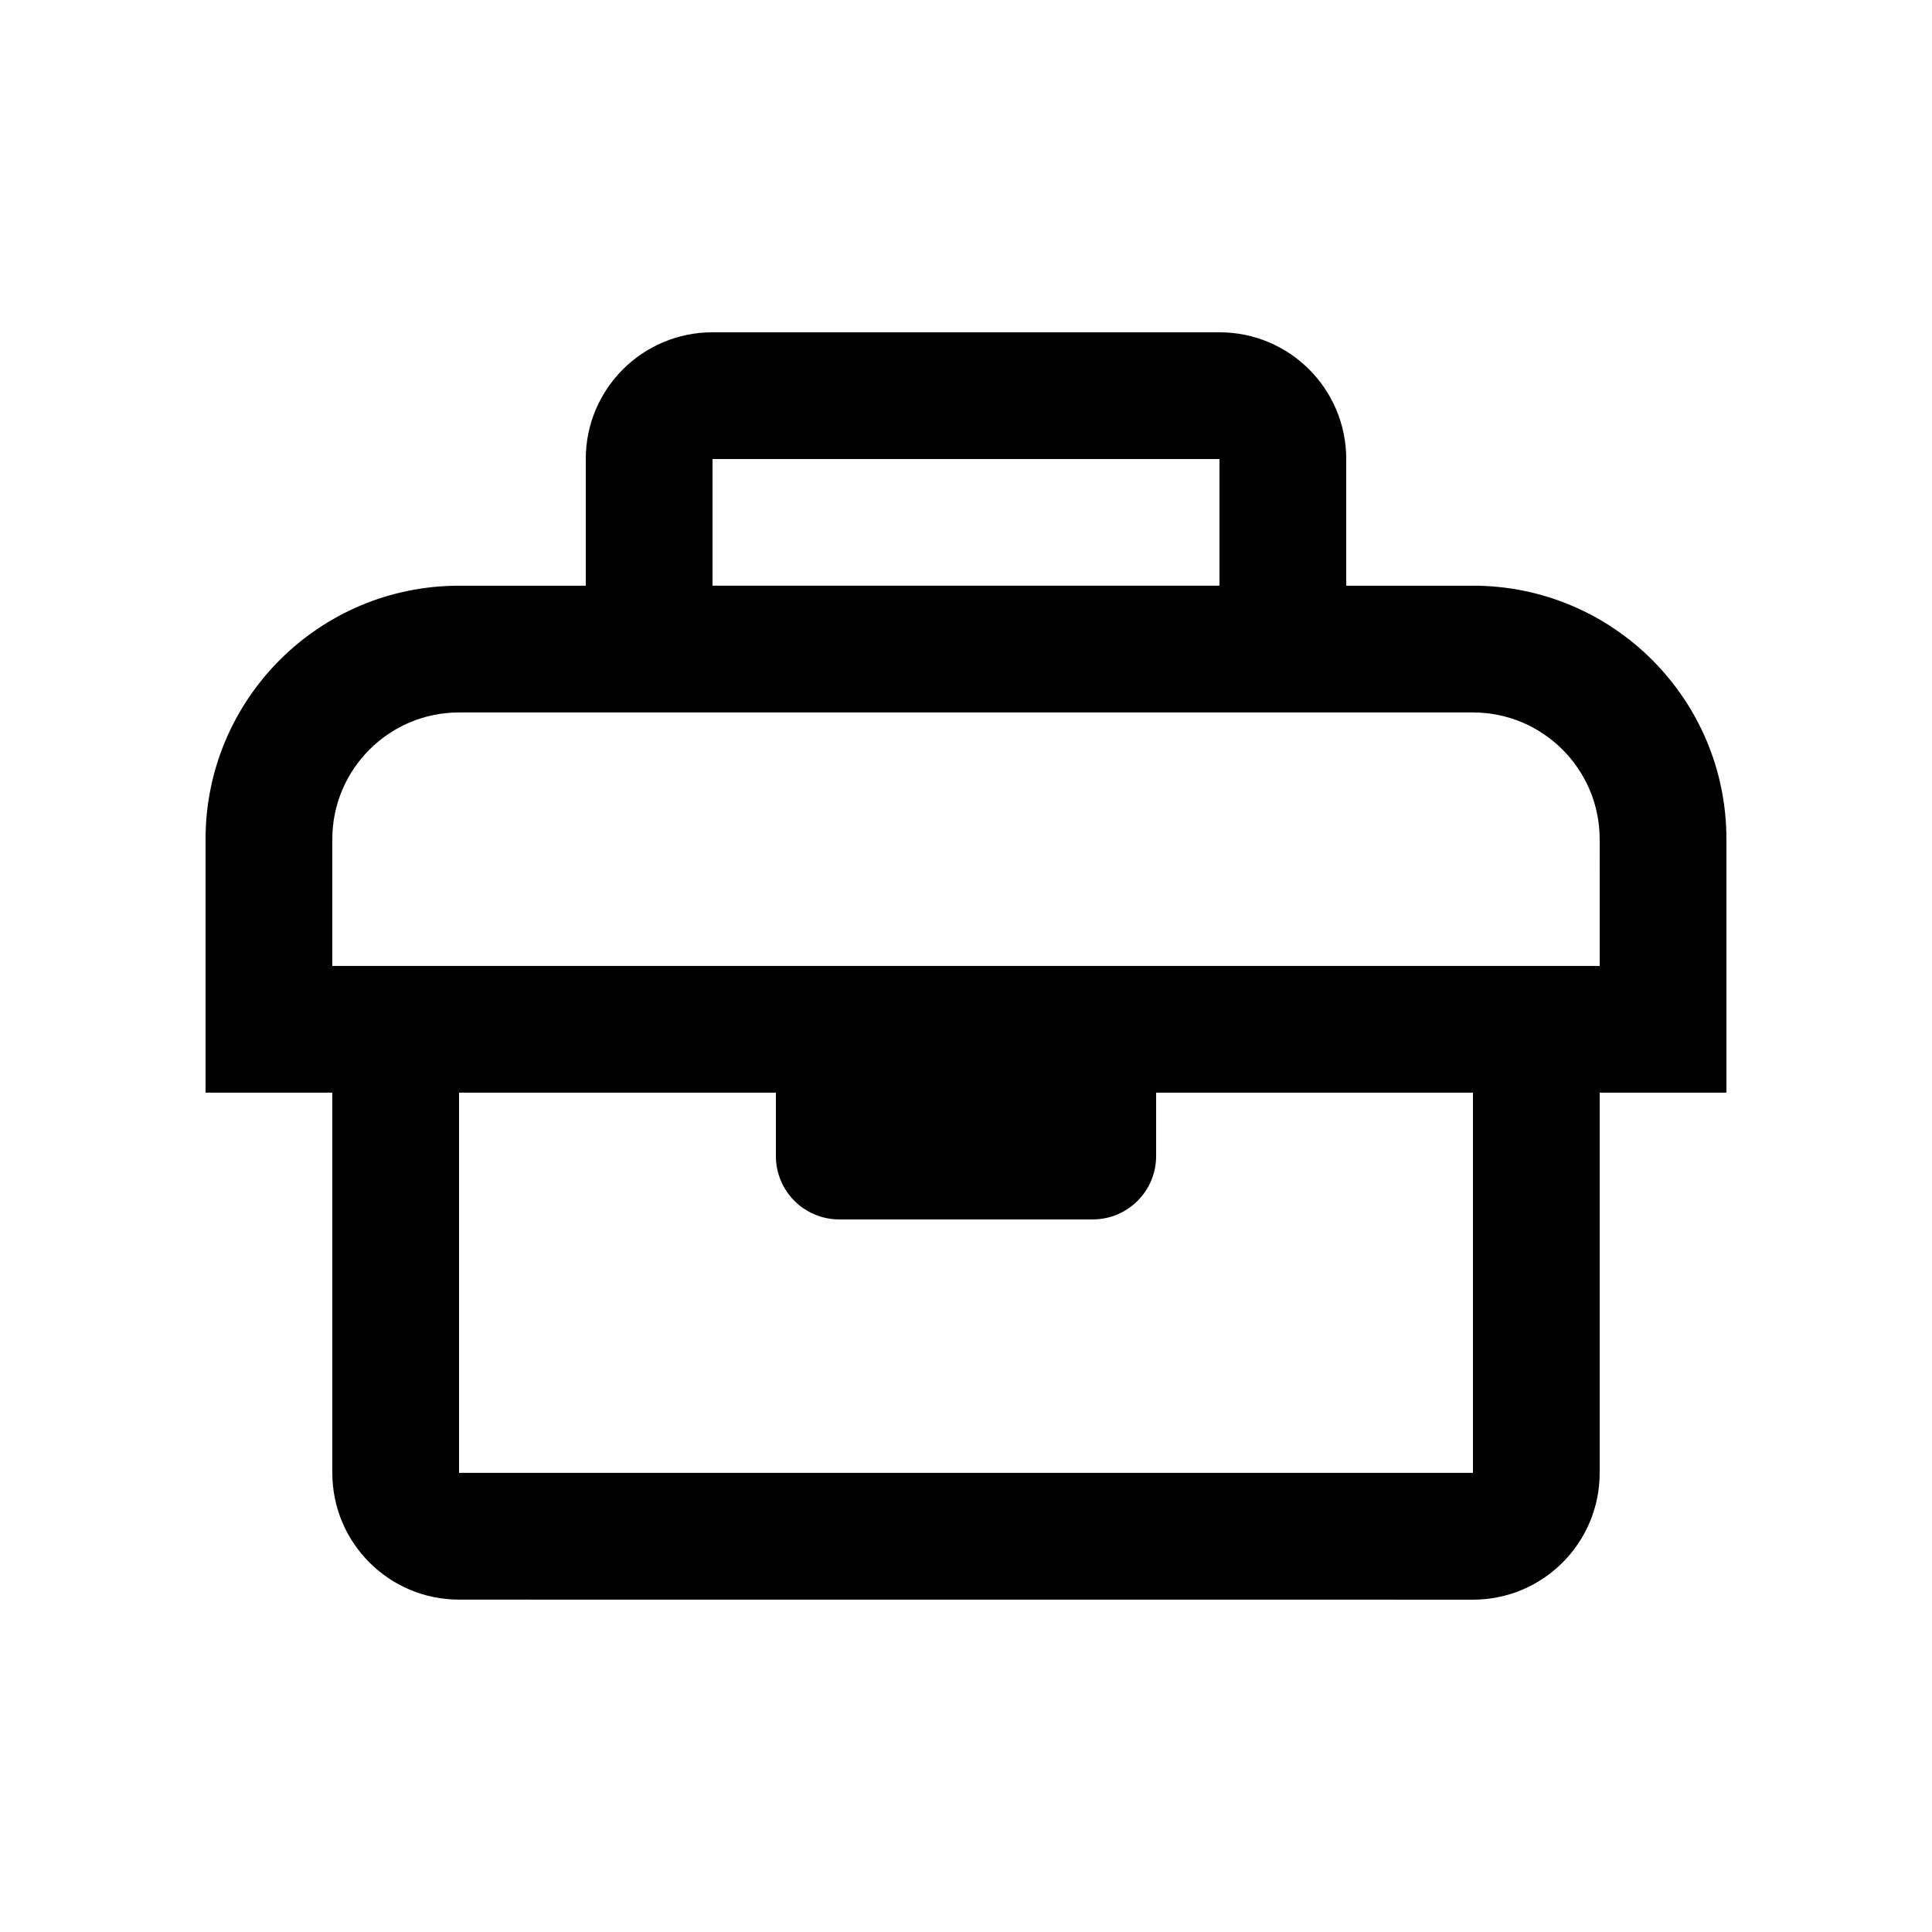
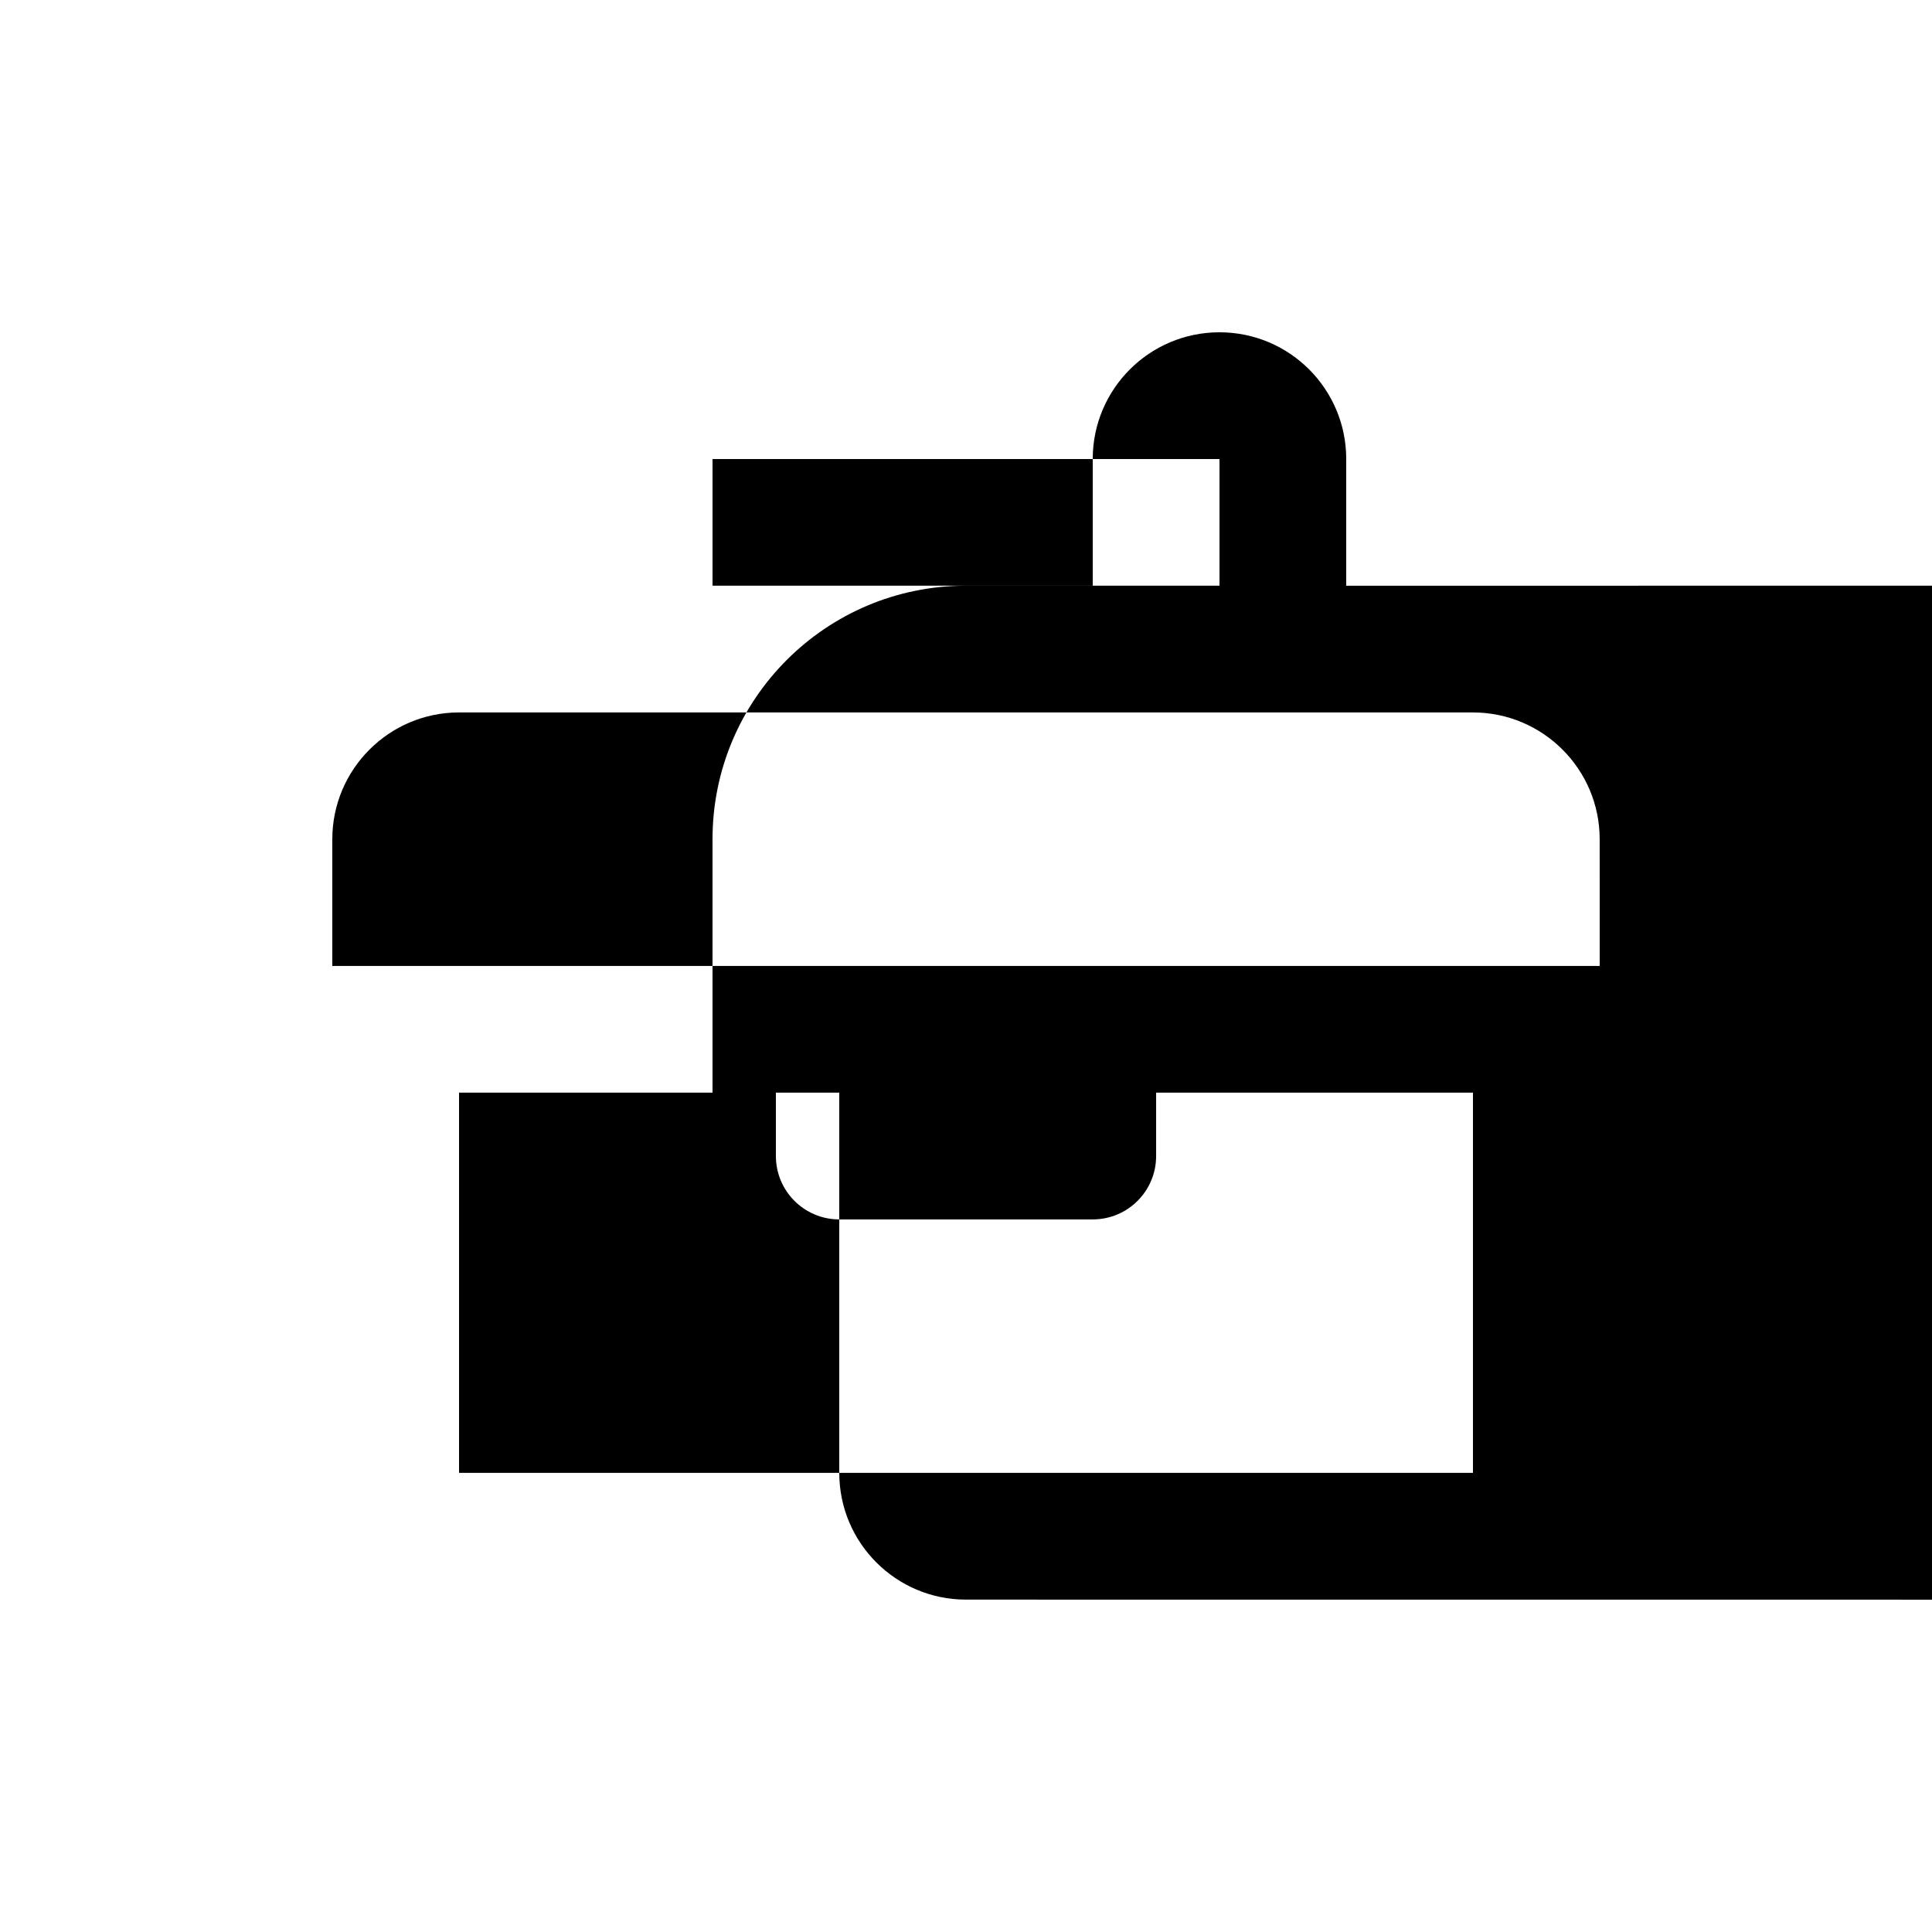
<svg xmlns="http://www.w3.org/2000/svg" fill="#000000" width="800px" height="800px" version="1.1" viewBox="144 144 512 512">
-   <path d="m534.35 299.22h-33.586v-33.57c0-18.551-15.02-33.59-33.59-33.59h-134.35c-18.551 0-33.59 15.039-33.59 33.59v33.57h-33.59c-37.094 0-67.168 30.078-67.168 67.172v67.172h33.59v100.76c0 18.551 15.035 33.59 33.582 33.59l268.7 0.016c18.551 0 33.582-15.035 33.582-33.582v-100.79h33.59v-67.172c0-37.094-30.078-67.172-67.176-67.172zm-201.52-33.574h134.35v33.57l-134.35-0.004zm201.52 268.68h-268.7v-100.76h83.969v16.797c0 9.281 7.512 16.793 16.793 16.793h67.18c9.281 0 16.793-7.512 16.793-16.793v-16.797h83.969zm33.586-134.34h-335.87v-33.59c0-18.516 15.055-33.59 33.582-33.59h268.7c18.516 0 33.582 15.055 33.582 33.59z" />
+   <path d="m534.35 299.22h-33.586v-33.57c0-18.551-15.02-33.59-33.59-33.59c-18.551 0-33.59 15.039-33.59 33.59v33.57h-33.59c-37.094 0-67.168 30.078-67.168 67.172v67.172h33.59v100.76c0 18.551 15.035 33.59 33.582 33.59l268.7 0.016c18.551 0 33.582-15.035 33.582-33.582v-100.79h33.59v-67.172c0-37.094-30.078-67.172-67.176-67.172zm-201.52-33.574h134.35v33.57l-134.35-0.004zm201.52 268.68h-268.7v-100.76h83.969v16.797c0 9.281 7.512 16.793 16.793 16.793h67.18c9.281 0 16.793-7.512 16.793-16.793v-16.797h83.969zm33.586-134.34h-335.87v-33.59c0-18.516 15.055-33.59 33.582-33.59h268.7c18.516 0 33.582 15.055 33.582 33.59z" />
</svg>